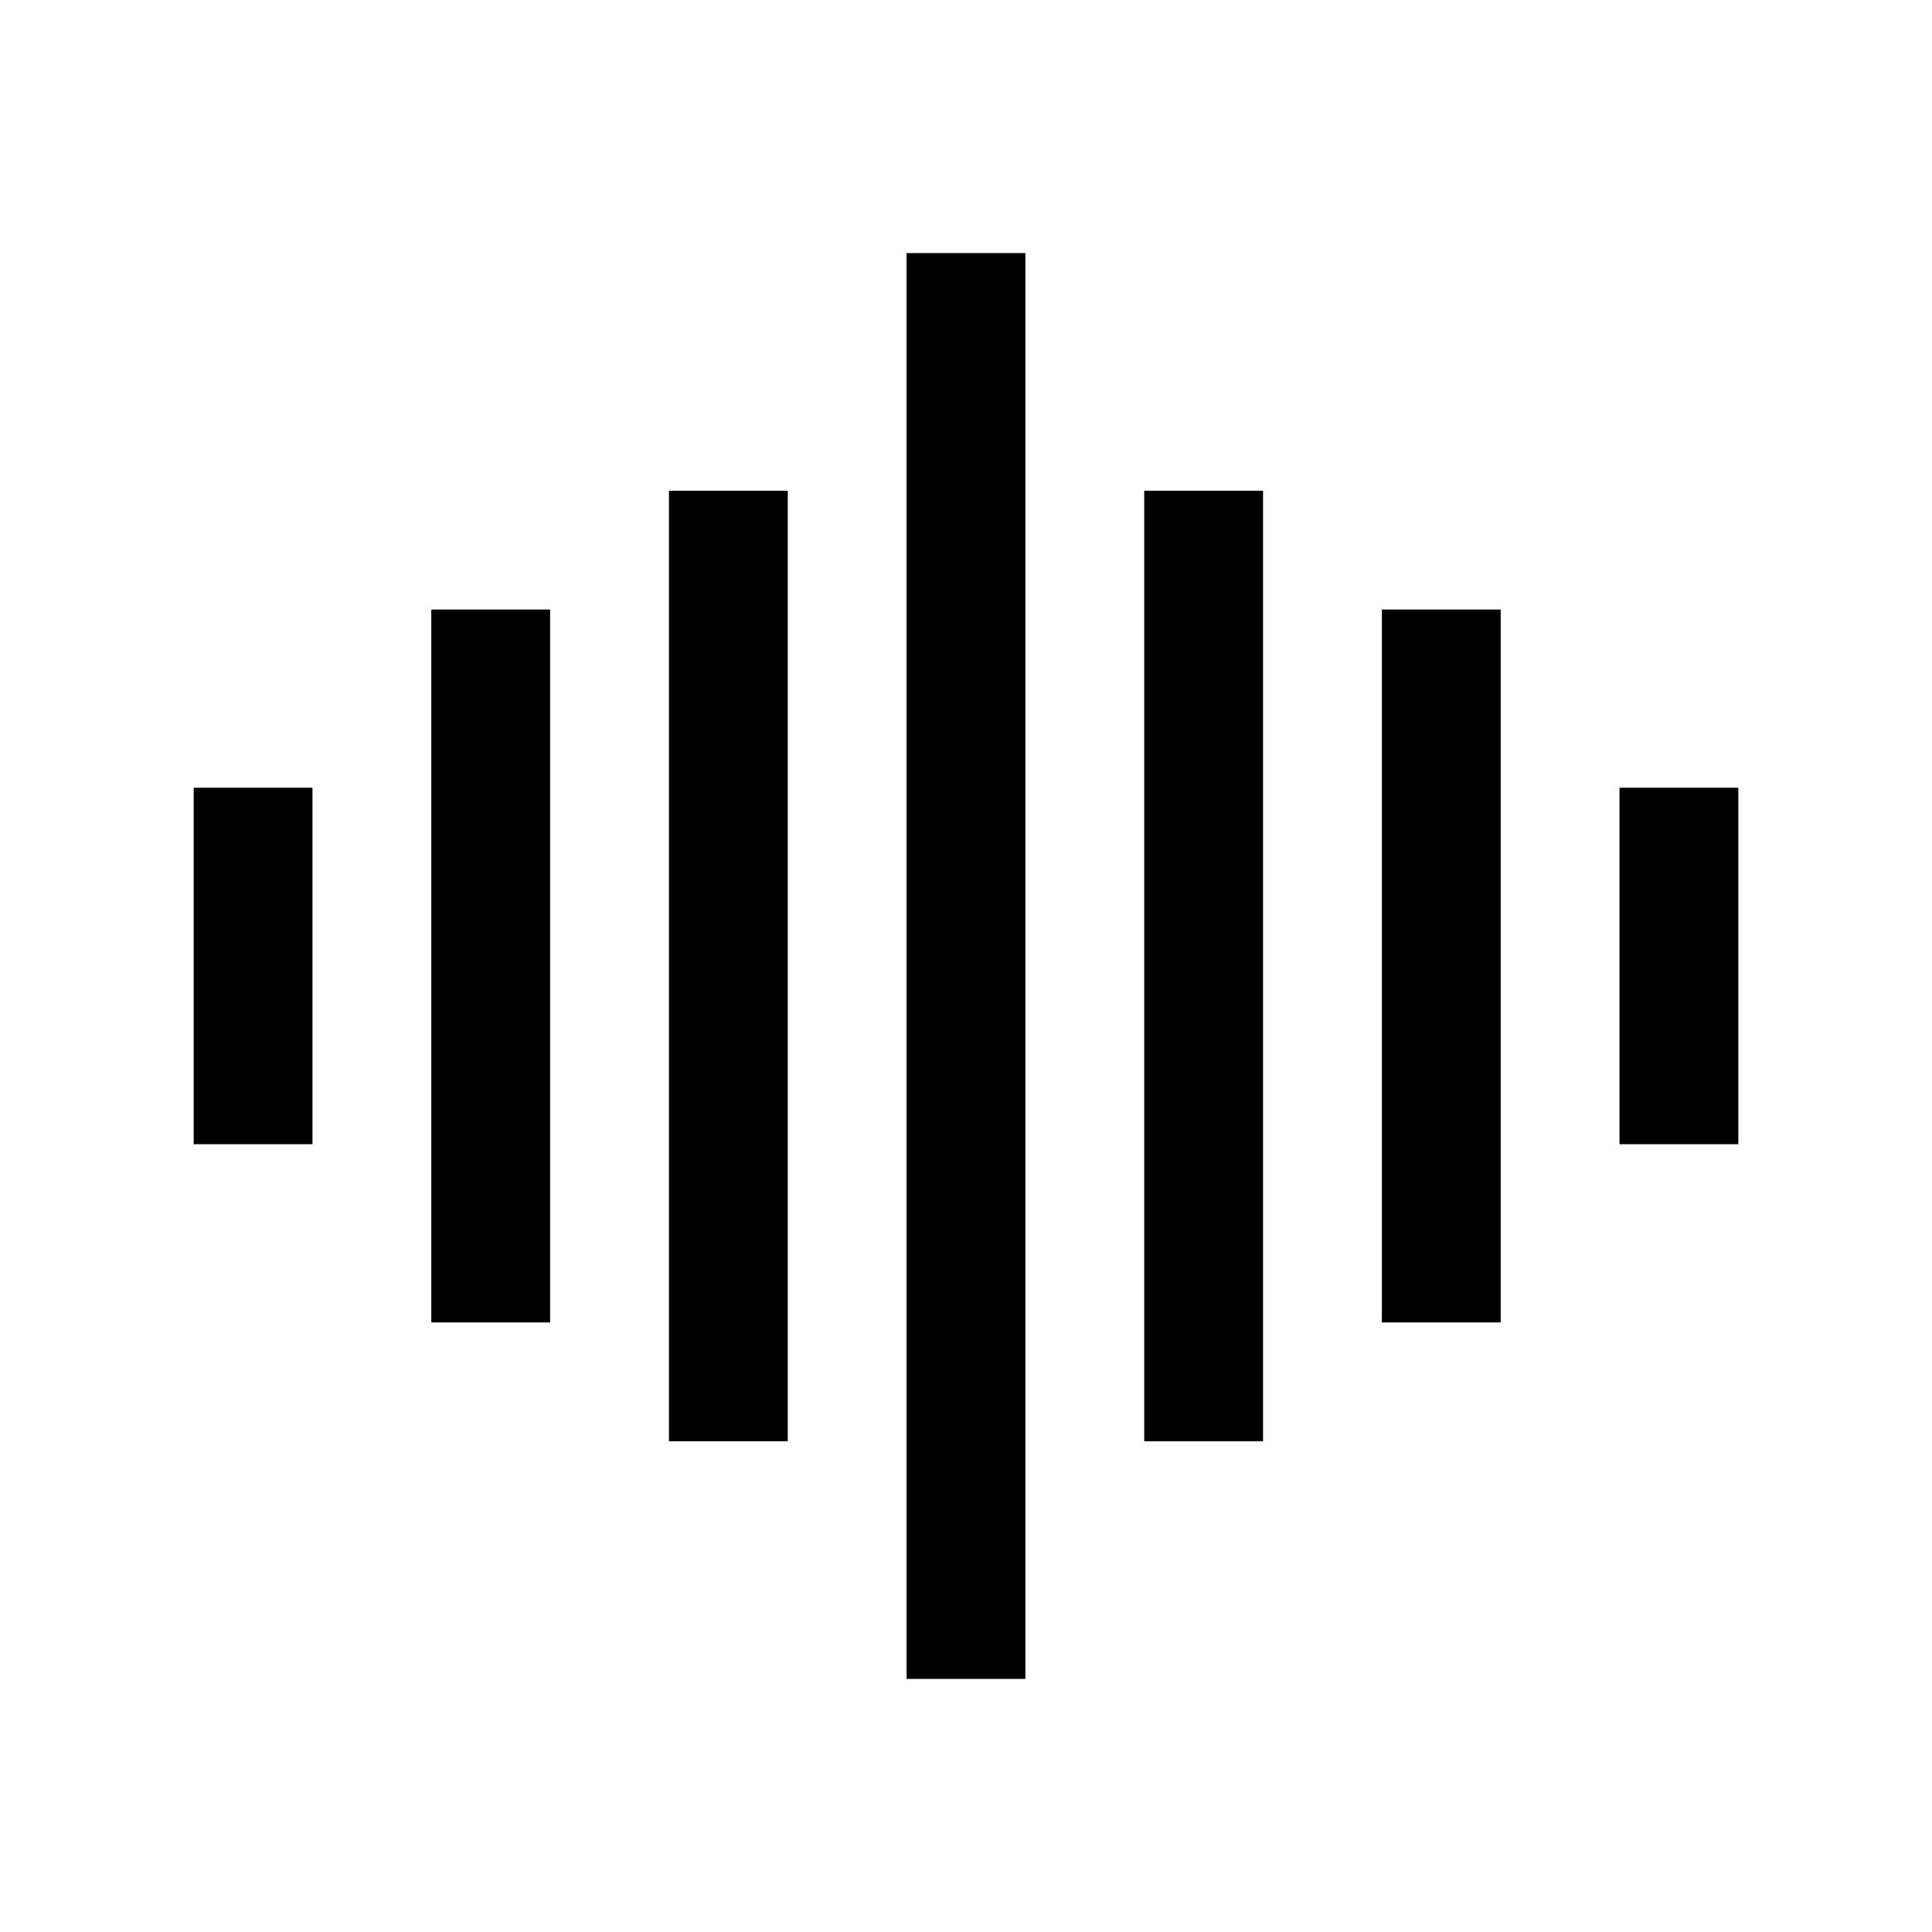
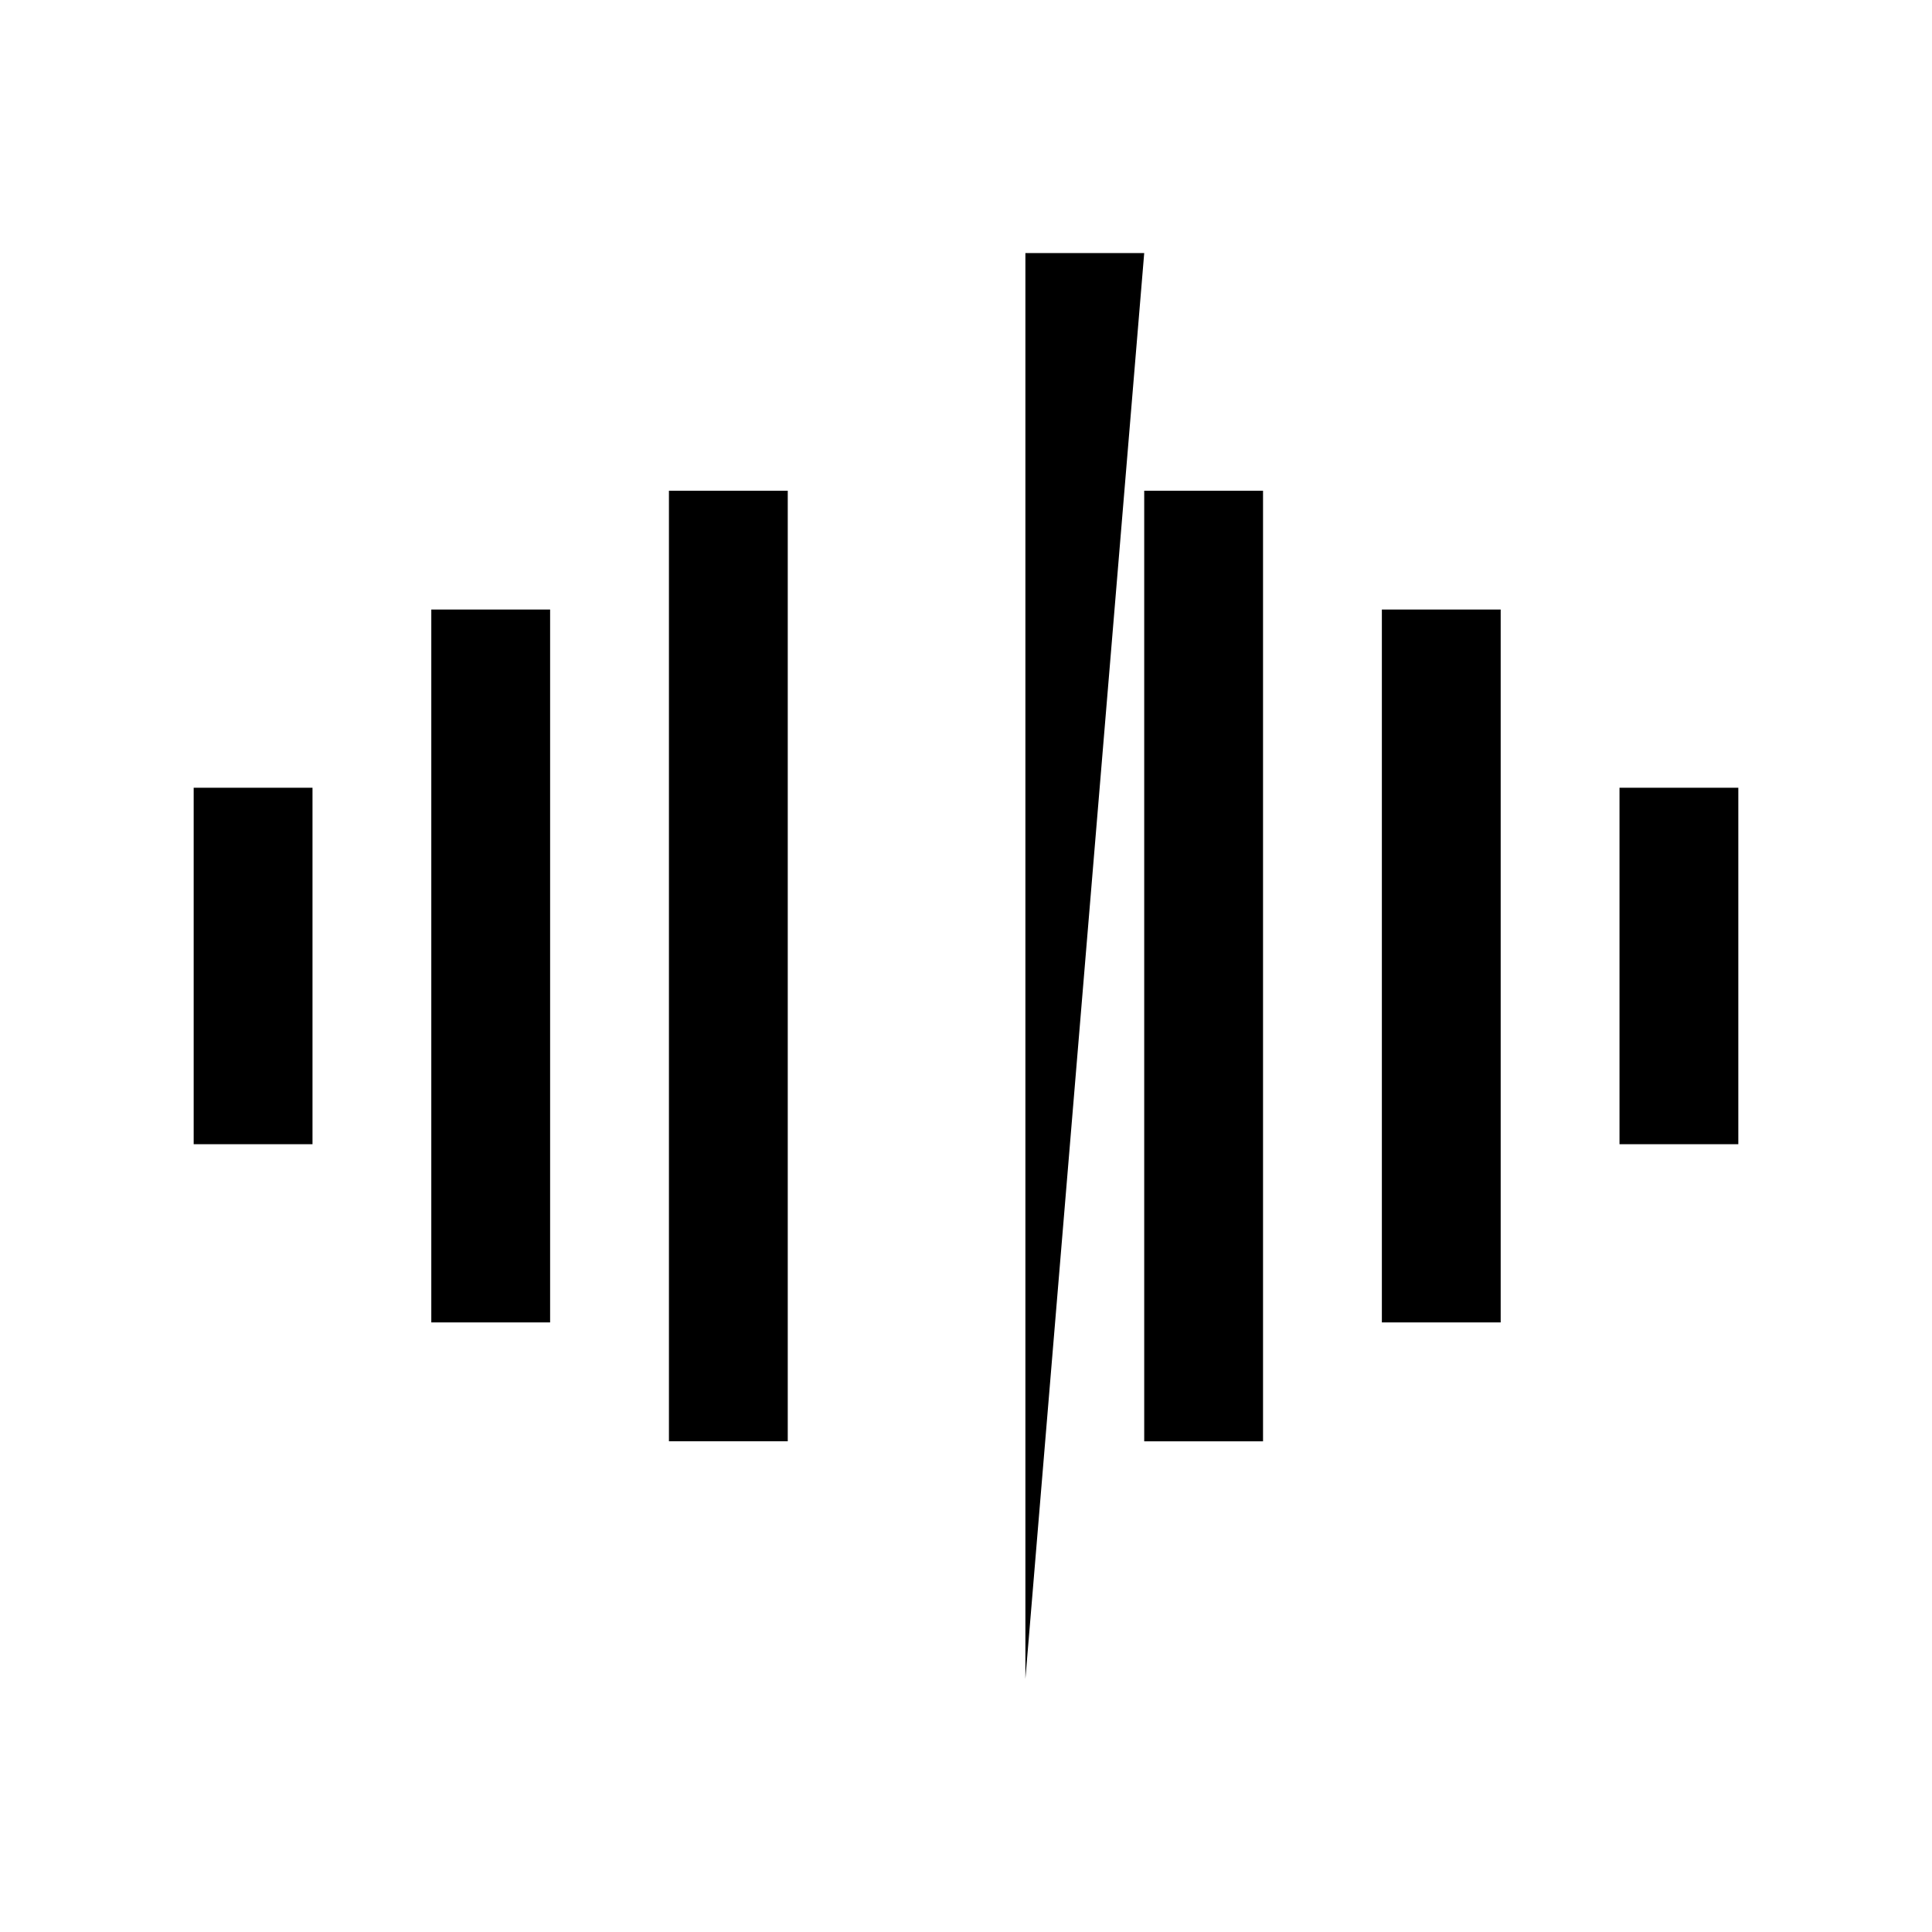
<svg xmlns="http://www.w3.org/2000/svg" fill="#000000" width="800px" height="800px" version="1.1" viewBox="144 144 512 512">
-   <path d="m415.74 588.93h-31.488v-377.86h31.488zm31.488-314.88v251.91h31.488v-251.91zm-94.465 0v251.9h-31.488v-251.9zm-62.977 220.41h-31.488v-188.93h31.488zm251.91-188.93v188.93h-31.488v-188.93zm31.488 47.23v94.465h31.488v-94.465zm-346.37 94.465h-31.488v-94.465h31.488z" fill-rule="evenodd" />
+   <path d="m415.74 588.93v-377.86h31.488zm31.488-314.88v251.91h31.488v-251.91zm-94.465 0v251.9h-31.488v-251.9zm-62.977 220.41h-31.488v-188.93h31.488zm251.91-188.93v188.93h-31.488v-188.93zm31.488 47.23v94.465h31.488v-94.465zm-346.37 94.465h-31.488v-94.465h31.488z" fill-rule="evenodd" />
</svg>